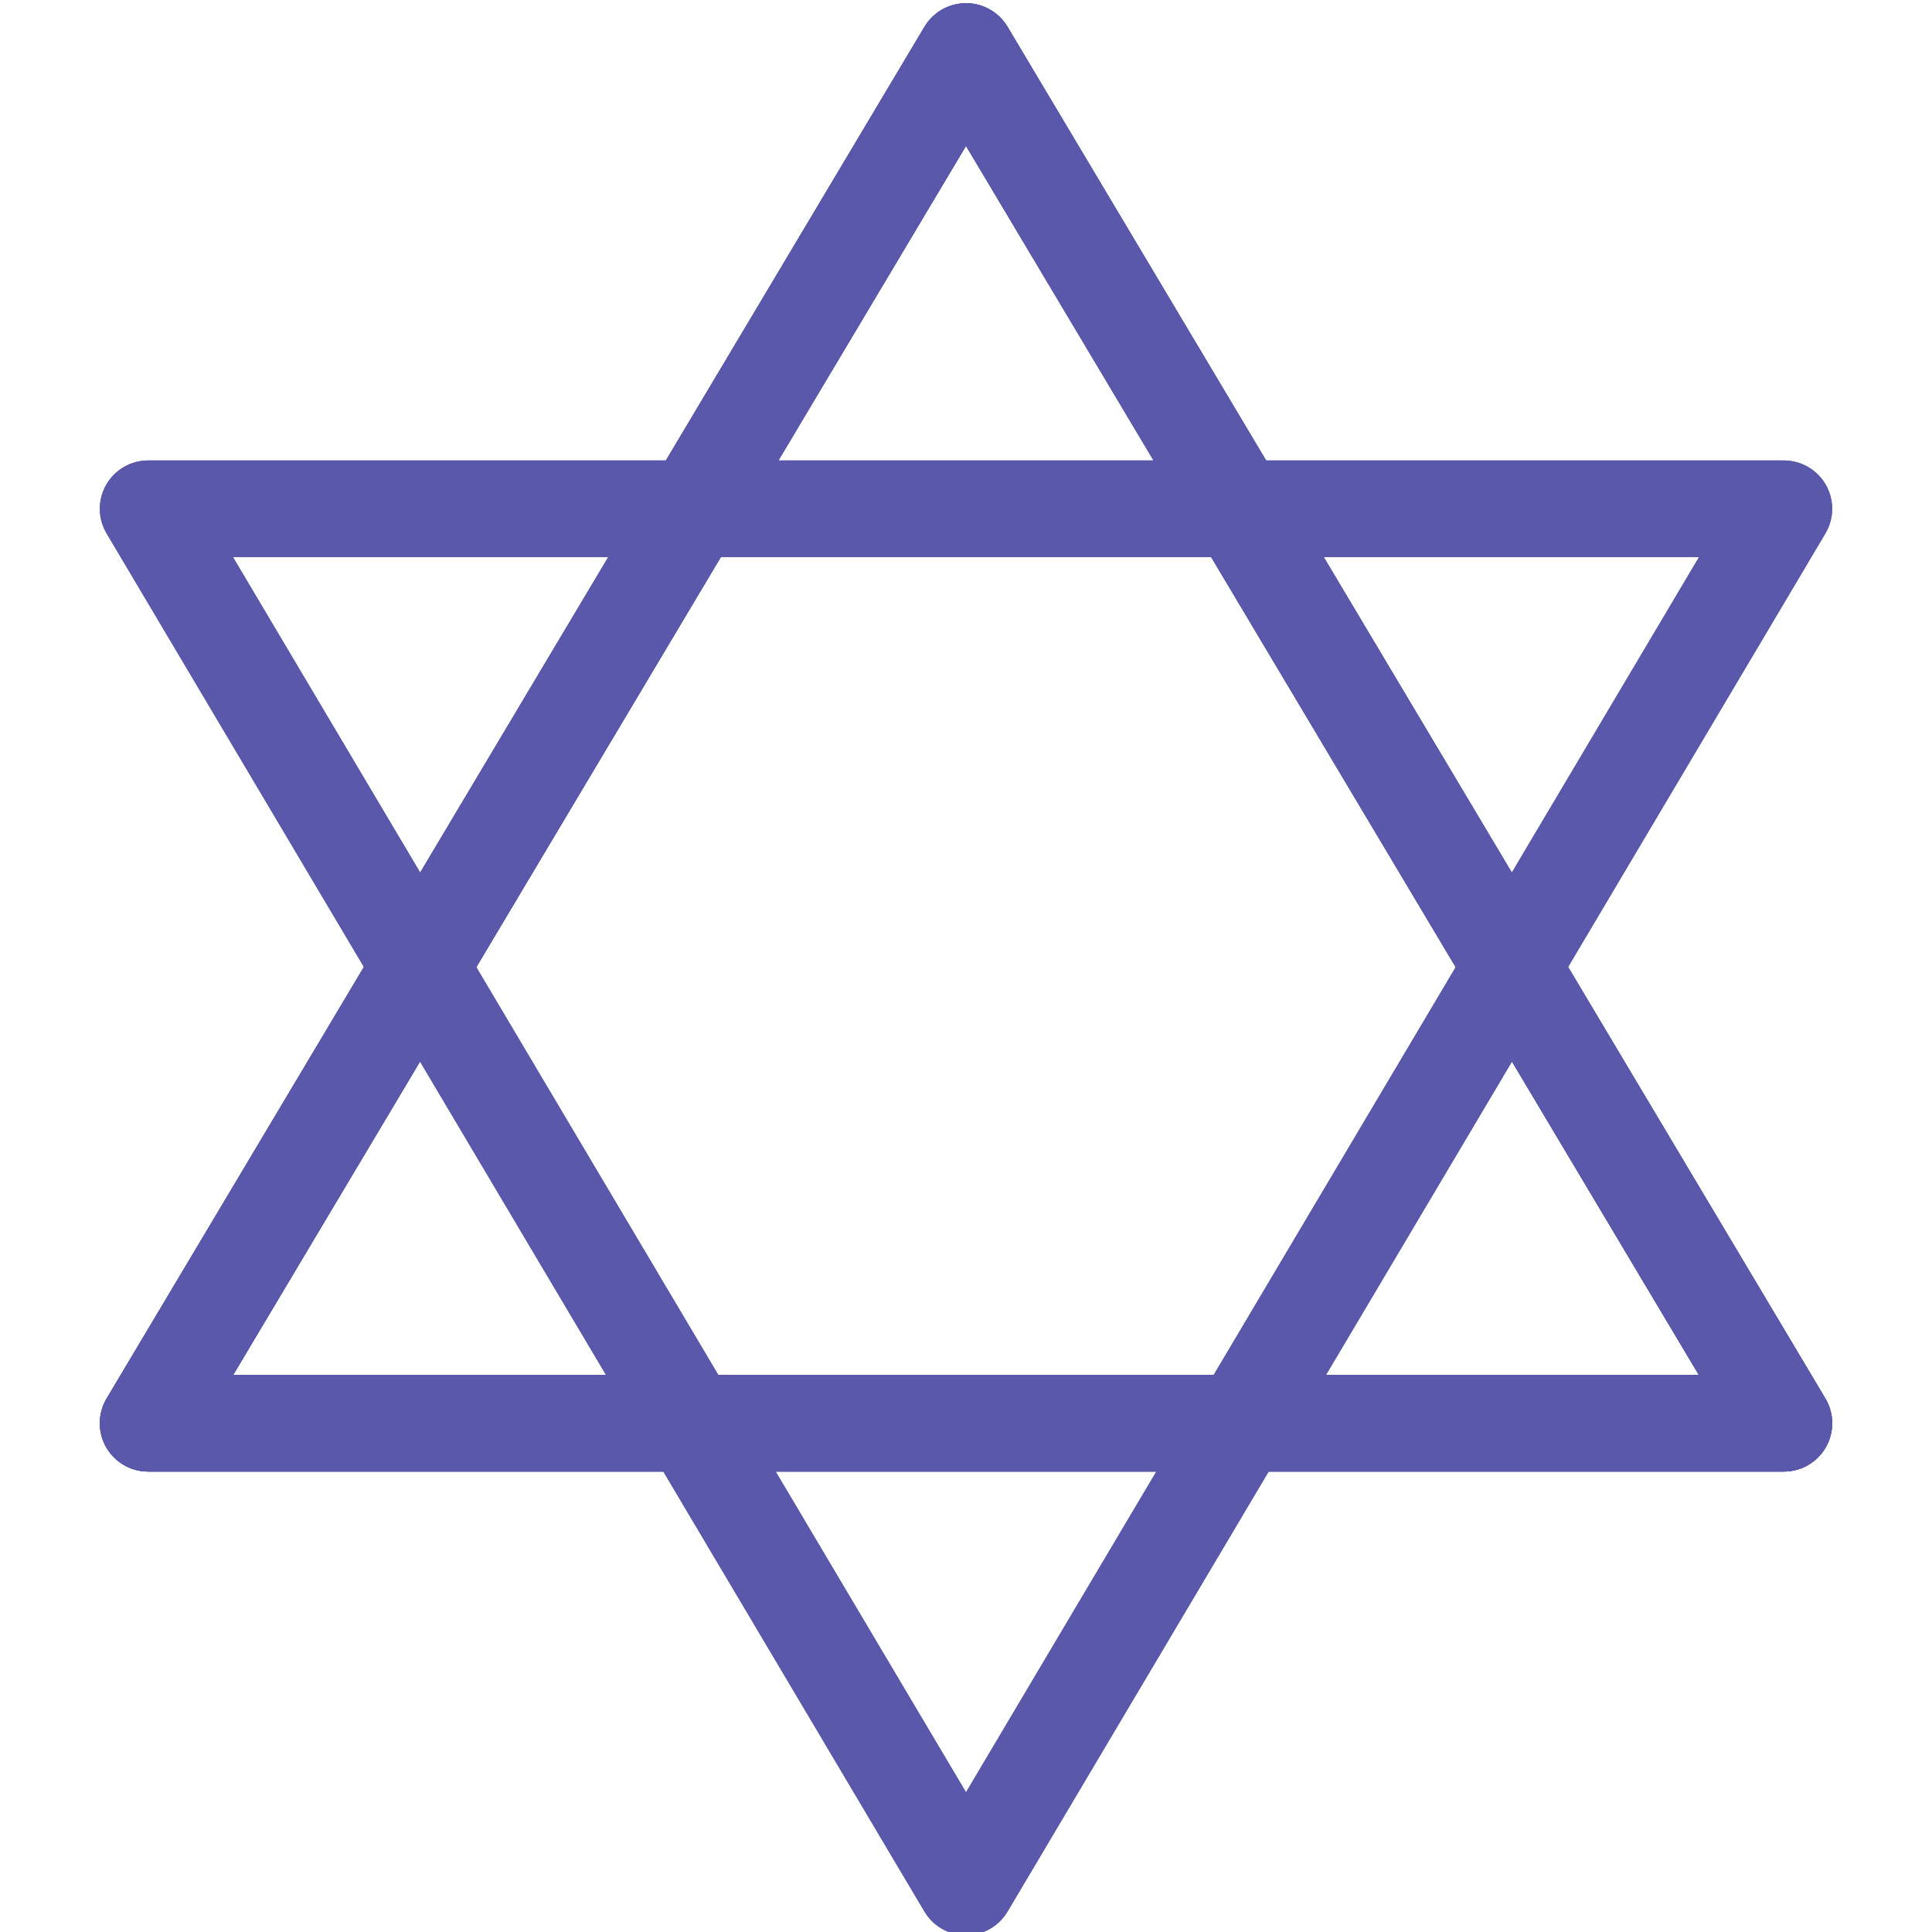
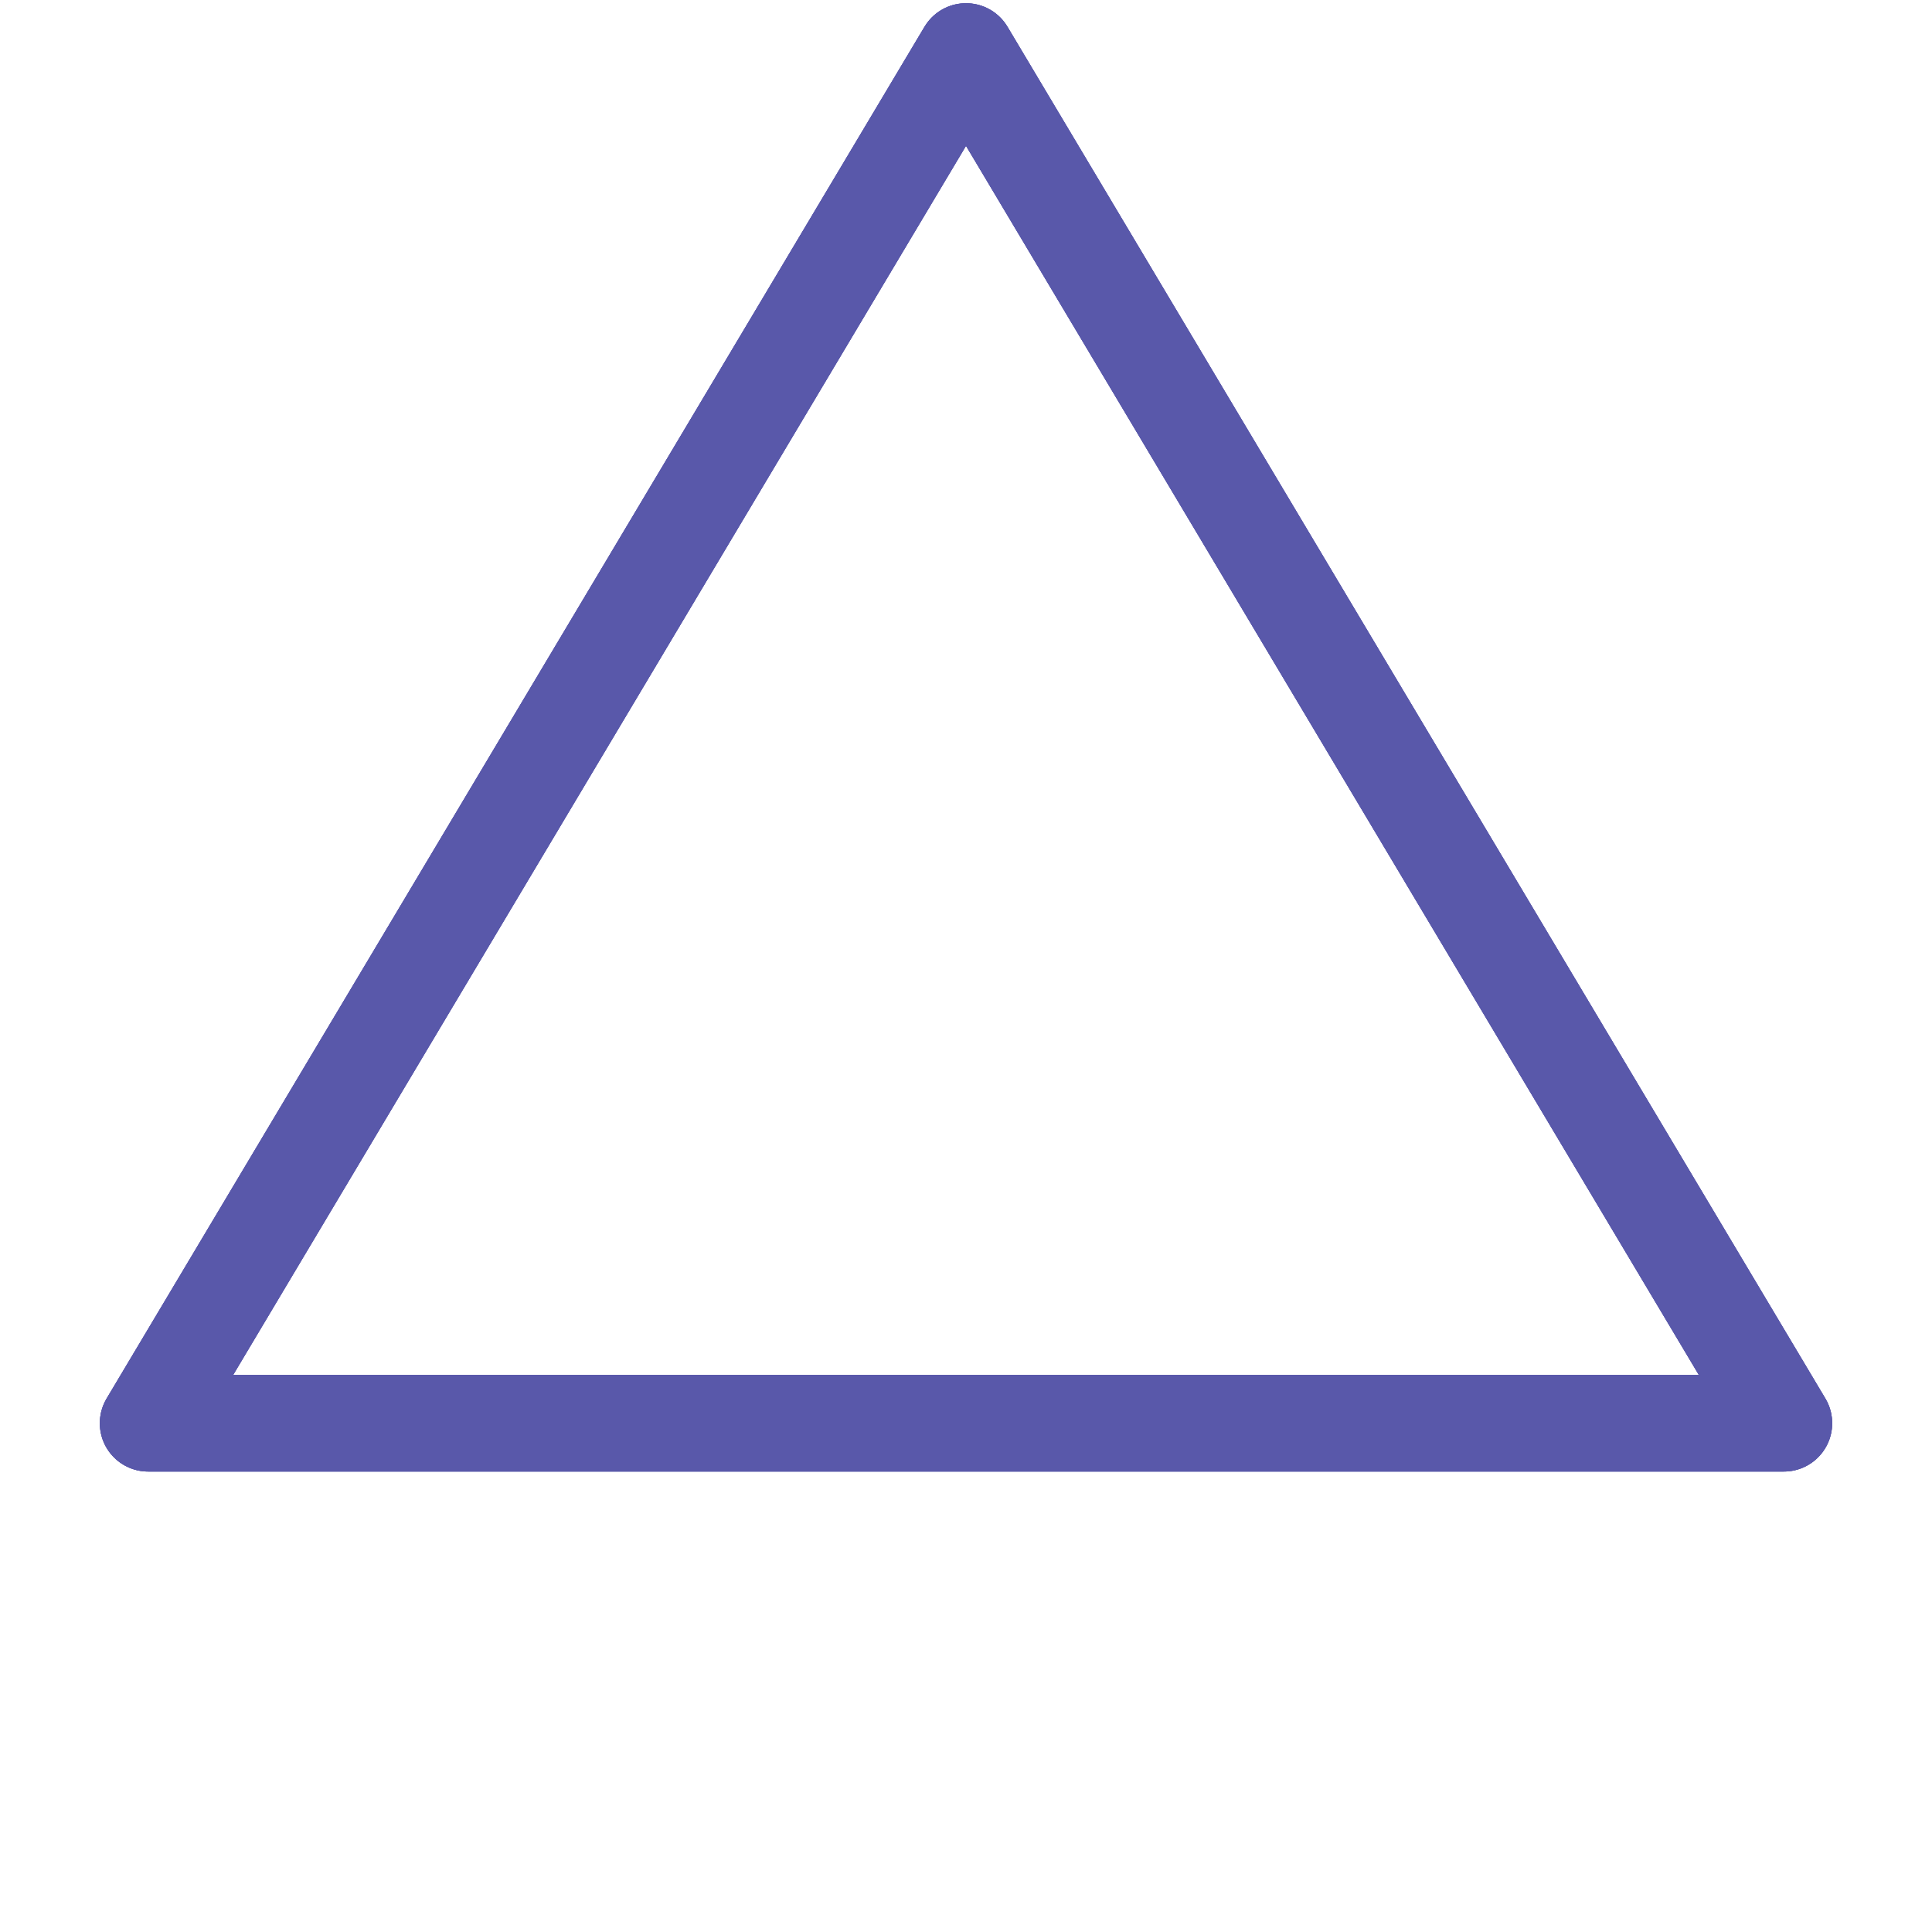
<svg xmlns="http://www.w3.org/2000/svg" version="1.1" id="レイヤー_1" x="0px" y="0px" viewBox="0 0 30 30" style="enable-background:new 0 0 30 30;" xml:space="preserve">
  <style type="text/css">
	.st0{fill:none;stroke:#5958AA;stroke-width:1.5;stroke-linecap:round;stroke-linejoin:round;stroke-miterlimit:10;}
</style>
  <g>
    <polygon class="st0" points="27.7,22.1 2.3,22.1 15,0.8  " />
    <polygon class="st0" points="27.7,22.1 2.3,22.1 15,0.8  " />
    <polygon class="st0" points="27.7,22.1 2.3,22.1 15,0.8  " />
-     <polygon class="st0" points="27.7,22.1 2.3,22.1 15,0.8  " />
-     <polygon class="st0" points="2.3,7.9 27.7,7.9 15,29.3  " />
-     <polygon class="st0" points="2.3,7.9 27.7,7.9 15,29.3  " />
  </g>
</svg>